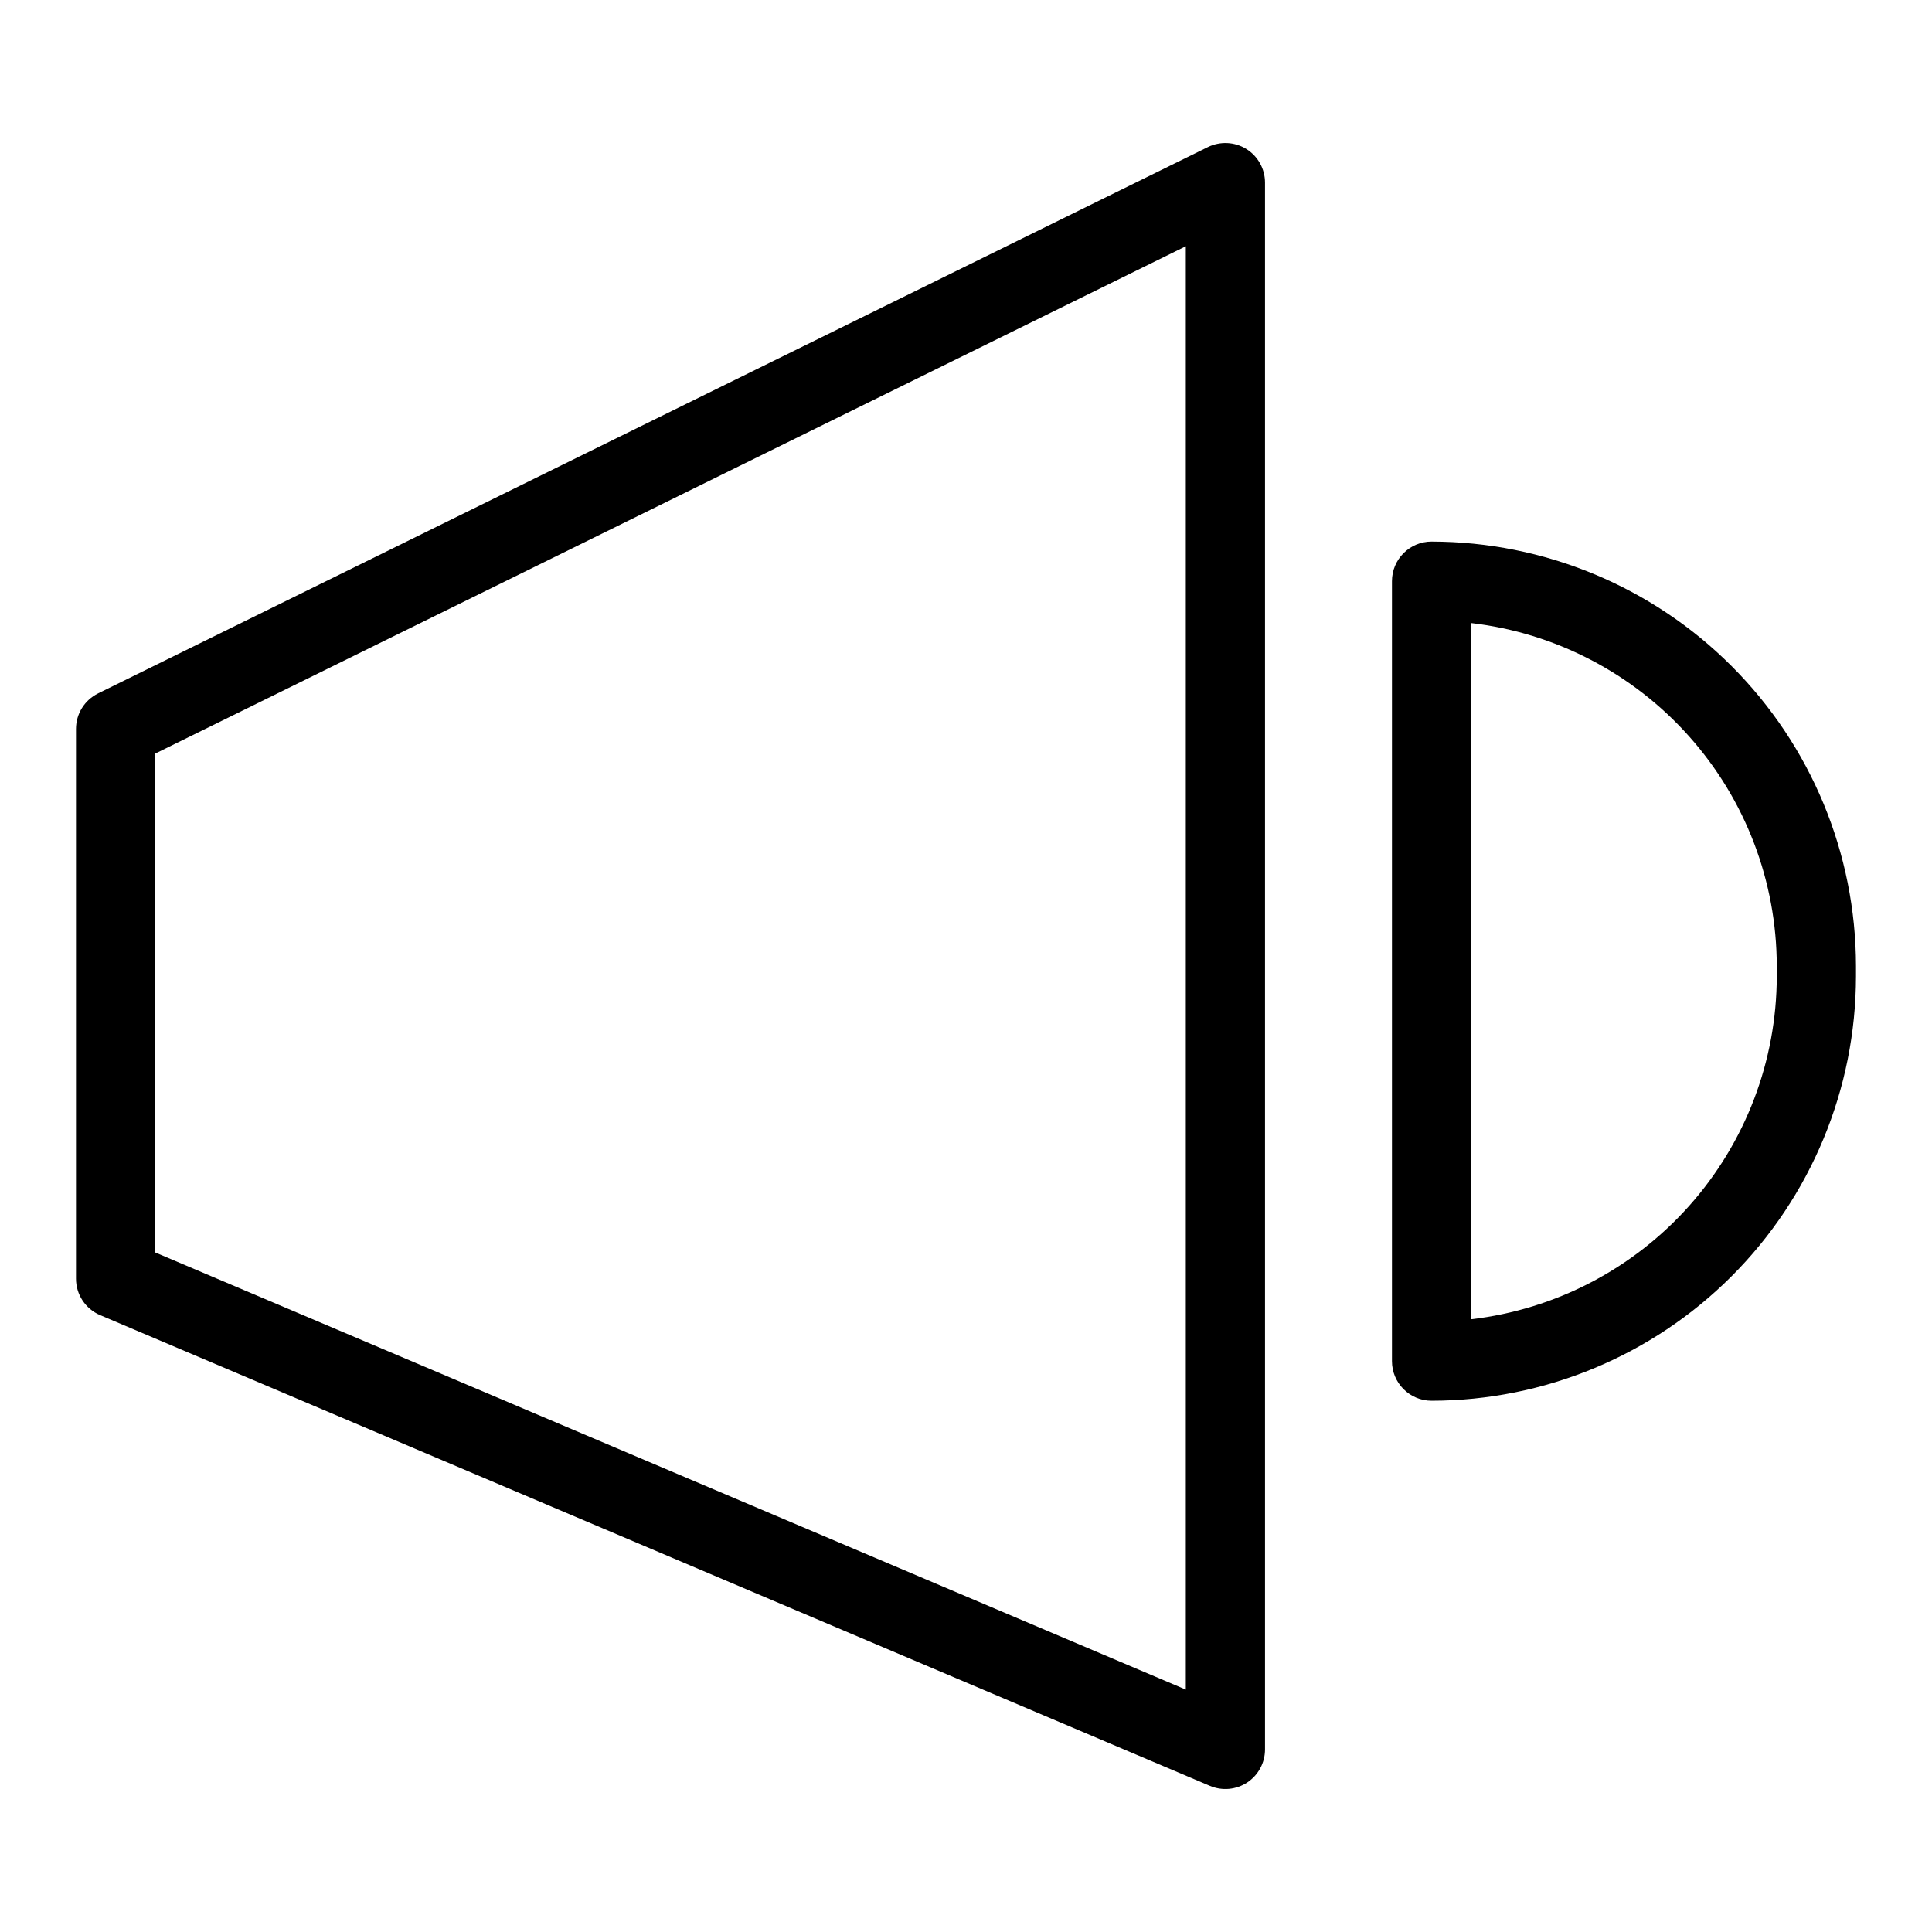
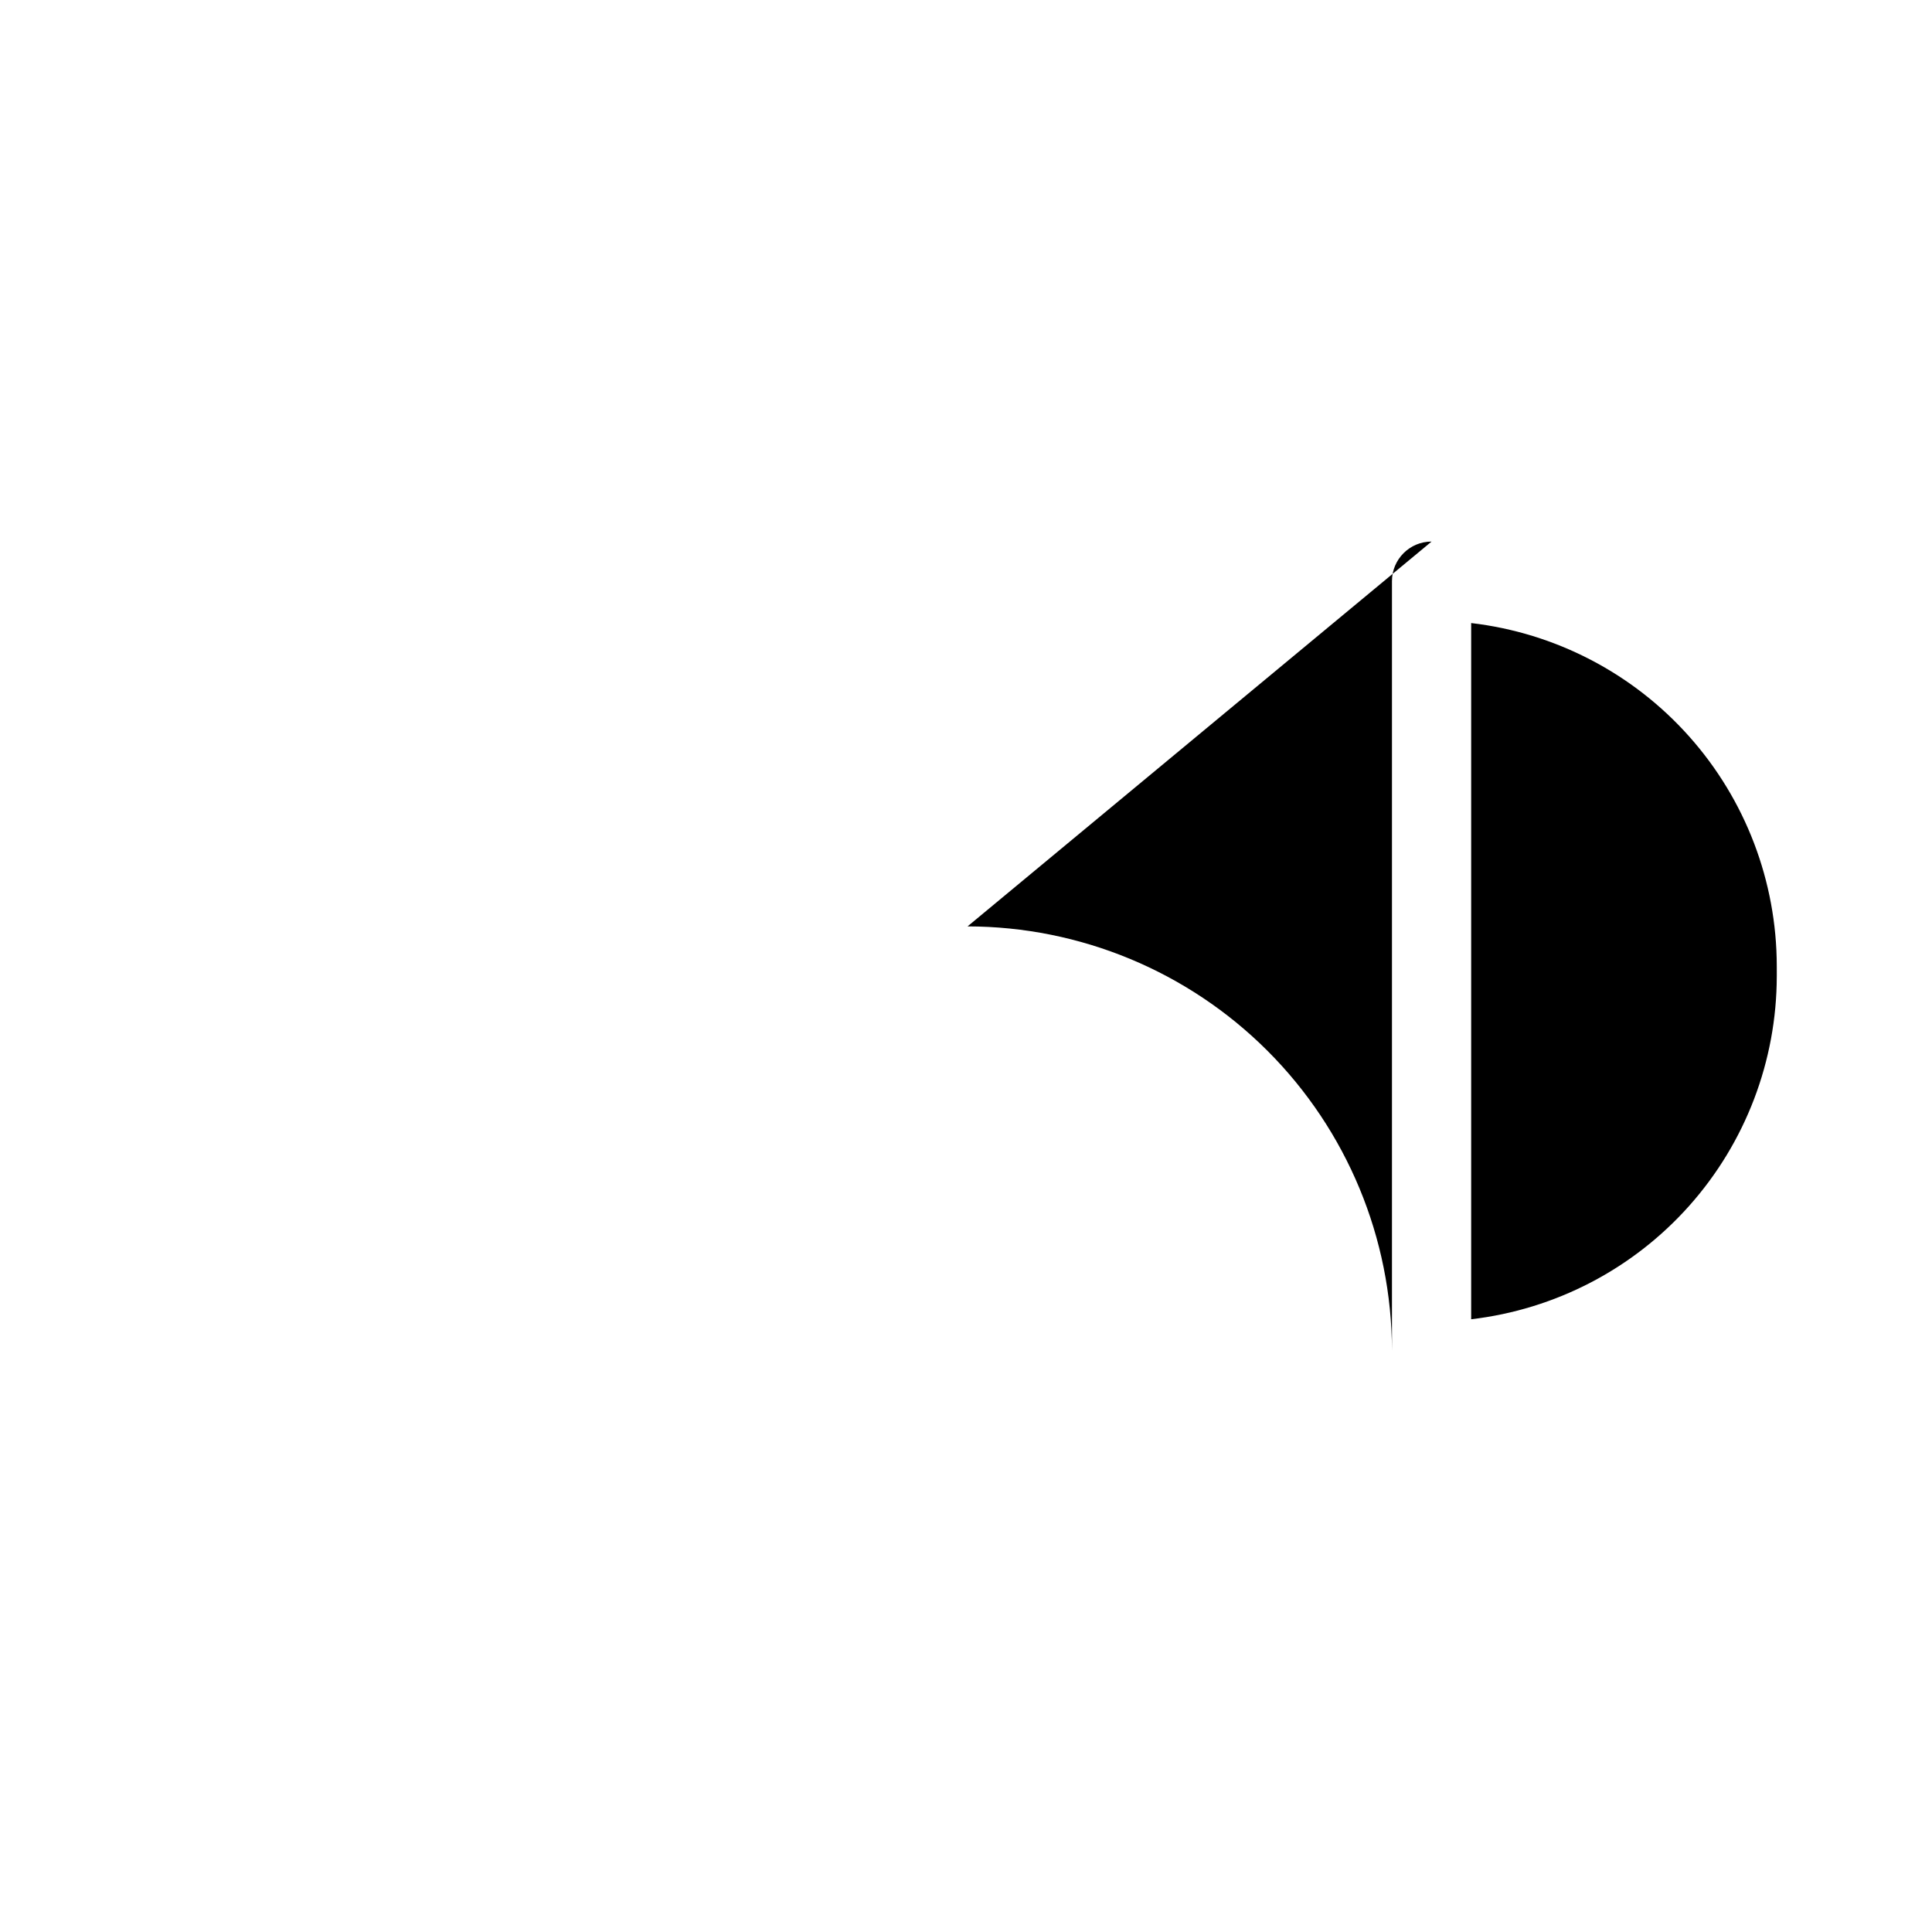
<svg xmlns="http://www.w3.org/2000/svg" fill="#000000" width="800px" height="800px" version="1.1" viewBox="144 144 512 512">
  <g>
-     <path d="m474.29 183.48c-3.078-1.91-6.926-2.098-10.184-0.504l-294.11 144.78v0.004c-3.586 1.766-5.856 5.414-5.856 9.414v145.69c0 4.211 2.519 8.016 6.394 9.66l294.11 124.75c3.242 1.379 6.957 1.035 9.895-0.906 2.938-1.945 4.703-5.234 4.703-8.754v-415.22c0-3.629-1.871-7-4.953-8.914zm-16.039 408.28-273.12-115.85v-132.2l273.12-134.45z" />
-     <path d="m523.38 287.52c-5.797 0-10.496 4.699-10.496 10.496v206.7c0 5.797 4.699 10.496 10.496 10.496 29.82-0.031 58.41-11.891 79.496-32.98 21.086-21.086 32.949-49.676 32.98-79.496v-2.731c-0.031-29.824-11.895-58.414-32.98-79.5s-49.676-32.945-79.496-32.98zm91.488 115.21h-0.004c-0.027 22.438-8.289 44.086-23.219 60.84-14.926 16.75-35.484 27.441-57.77 30.047v-184.5c22.285 2.602 42.844 13.293 57.77 30.047 14.93 16.75 23.191 38.398 23.219 60.84z" />
+     <path d="m523.38 287.52c-5.797 0-10.496 4.699-10.496 10.496v206.7v-2.731c-0.031-29.824-11.895-58.414-32.98-79.5s-49.676-32.945-79.496-32.98zm91.488 115.21h-0.004c-0.027 22.438-8.289 44.086-23.219 60.84-14.926 16.75-35.484 27.441-57.77 30.047v-184.5c22.285 2.602 42.844 13.293 57.77 30.047 14.93 16.75 23.191 38.398 23.219 60.84z" />
  </g>
</svg>